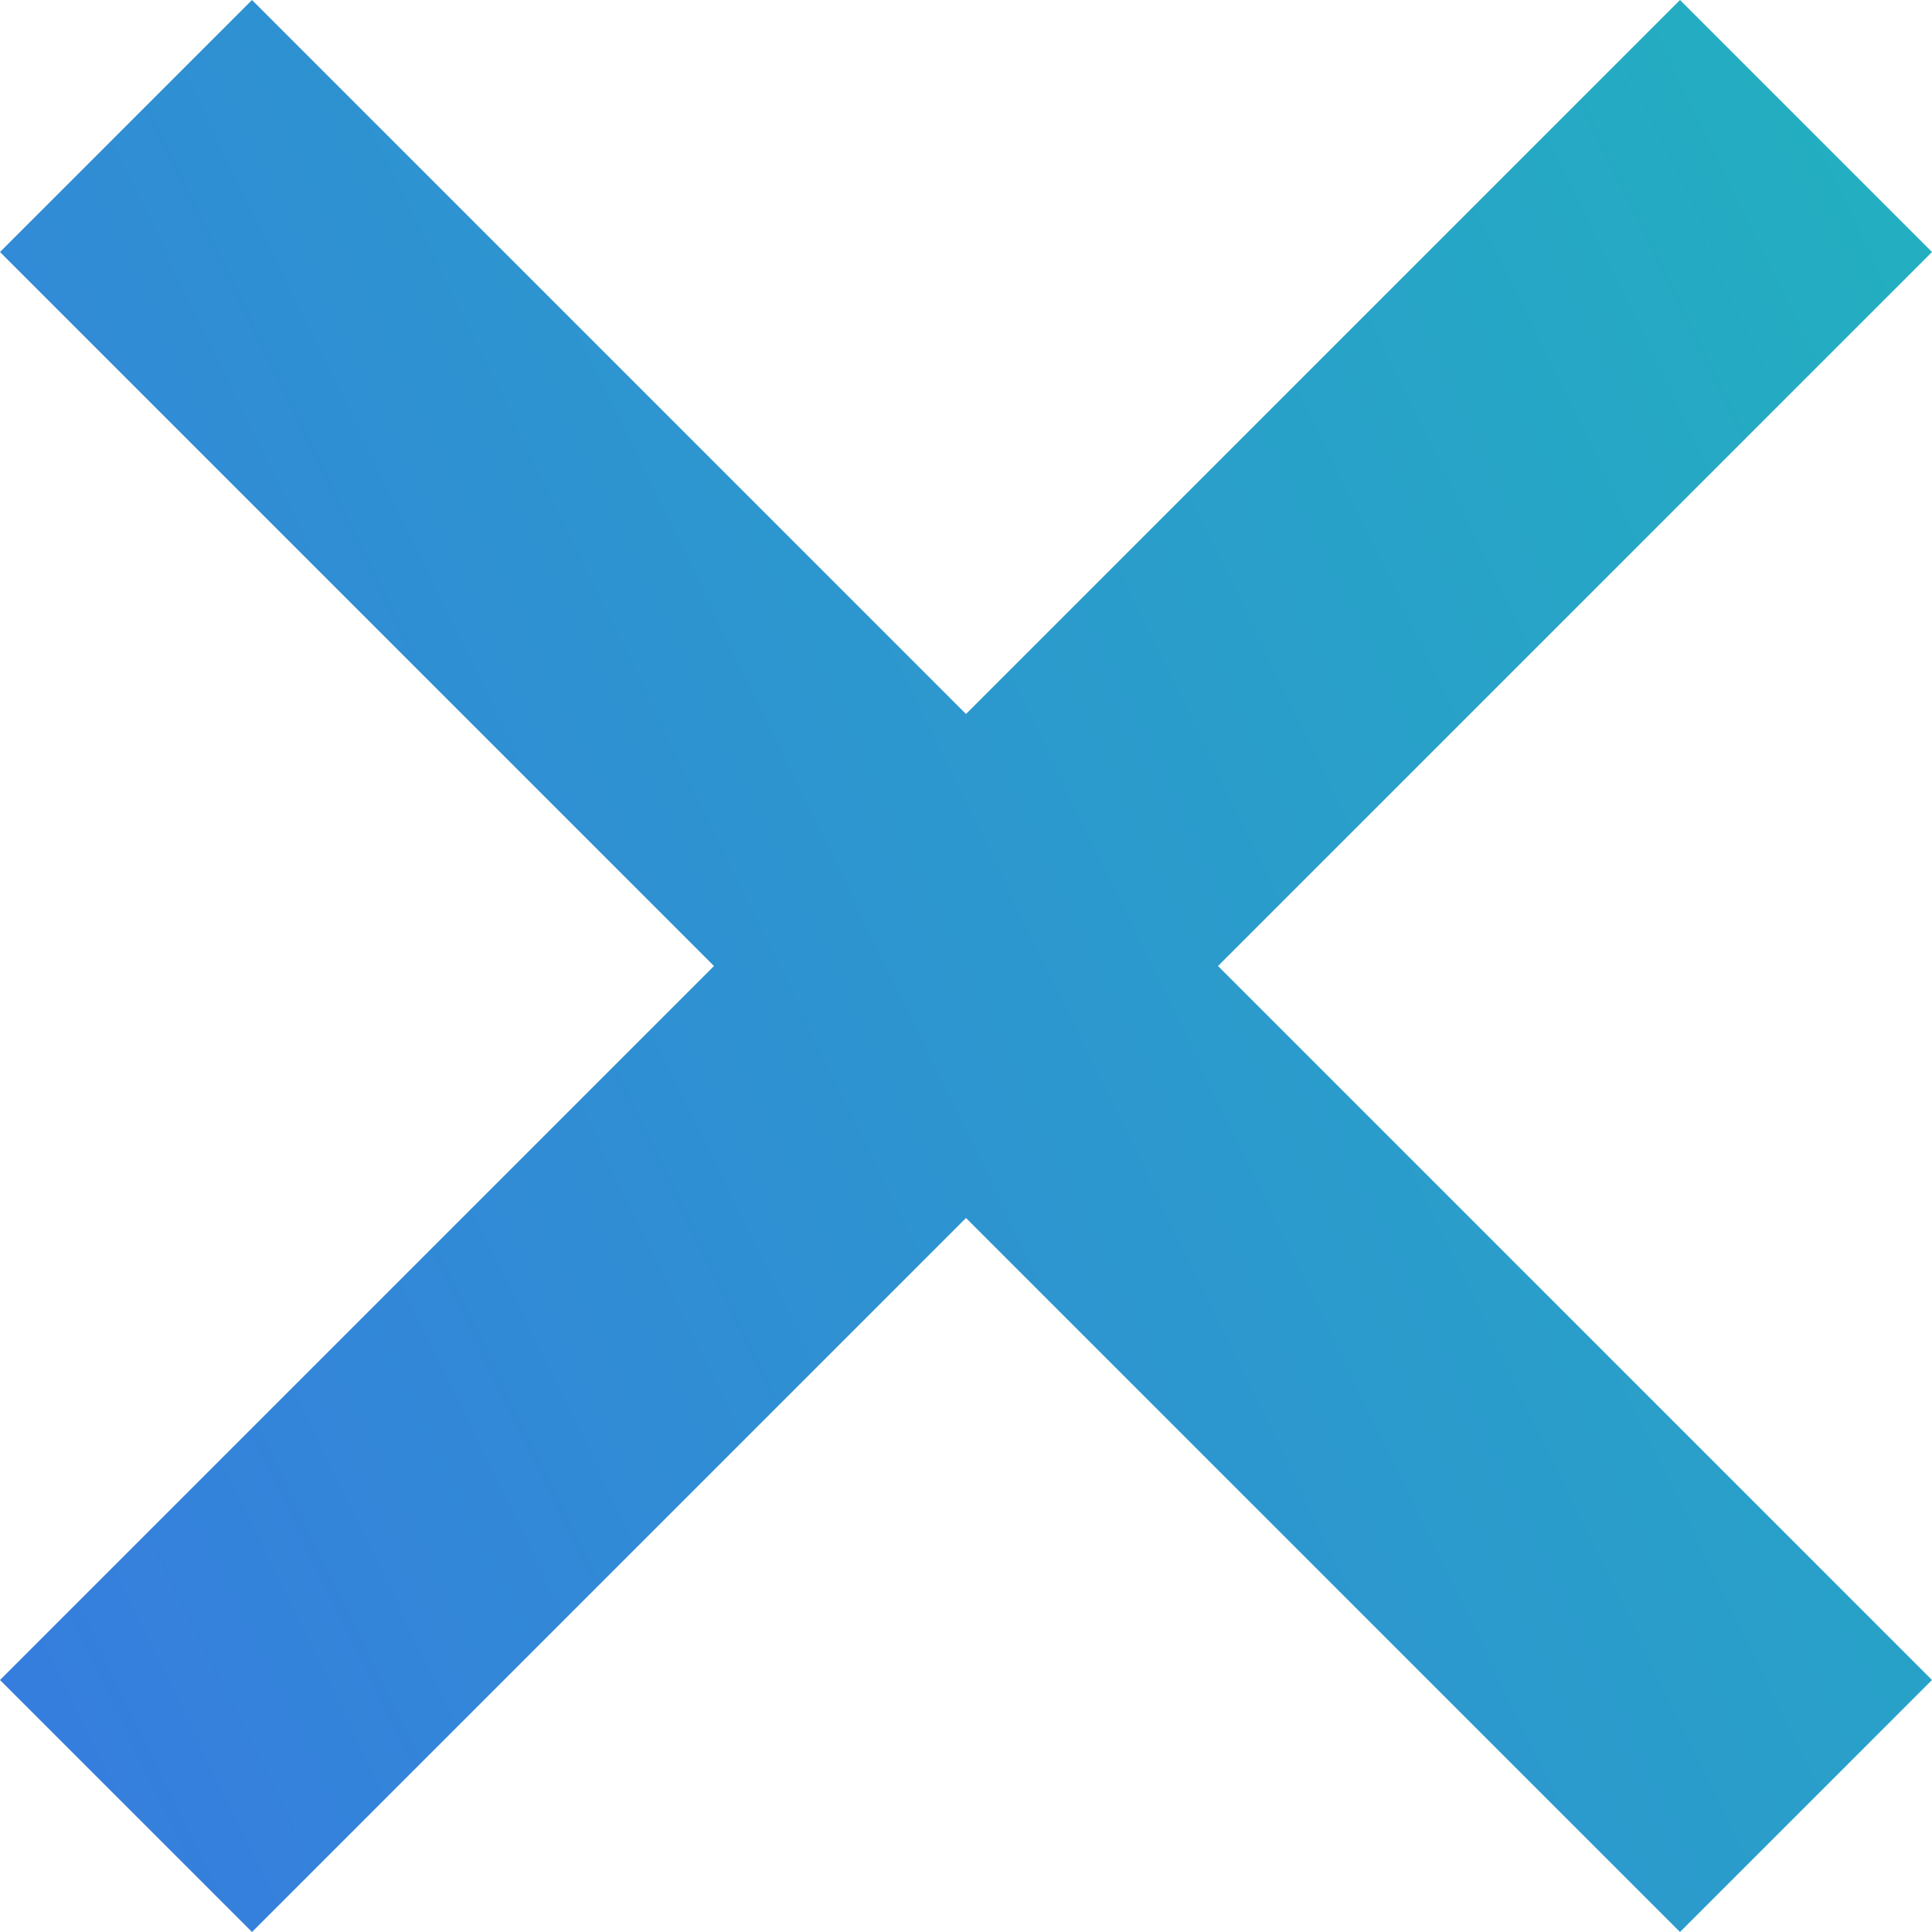
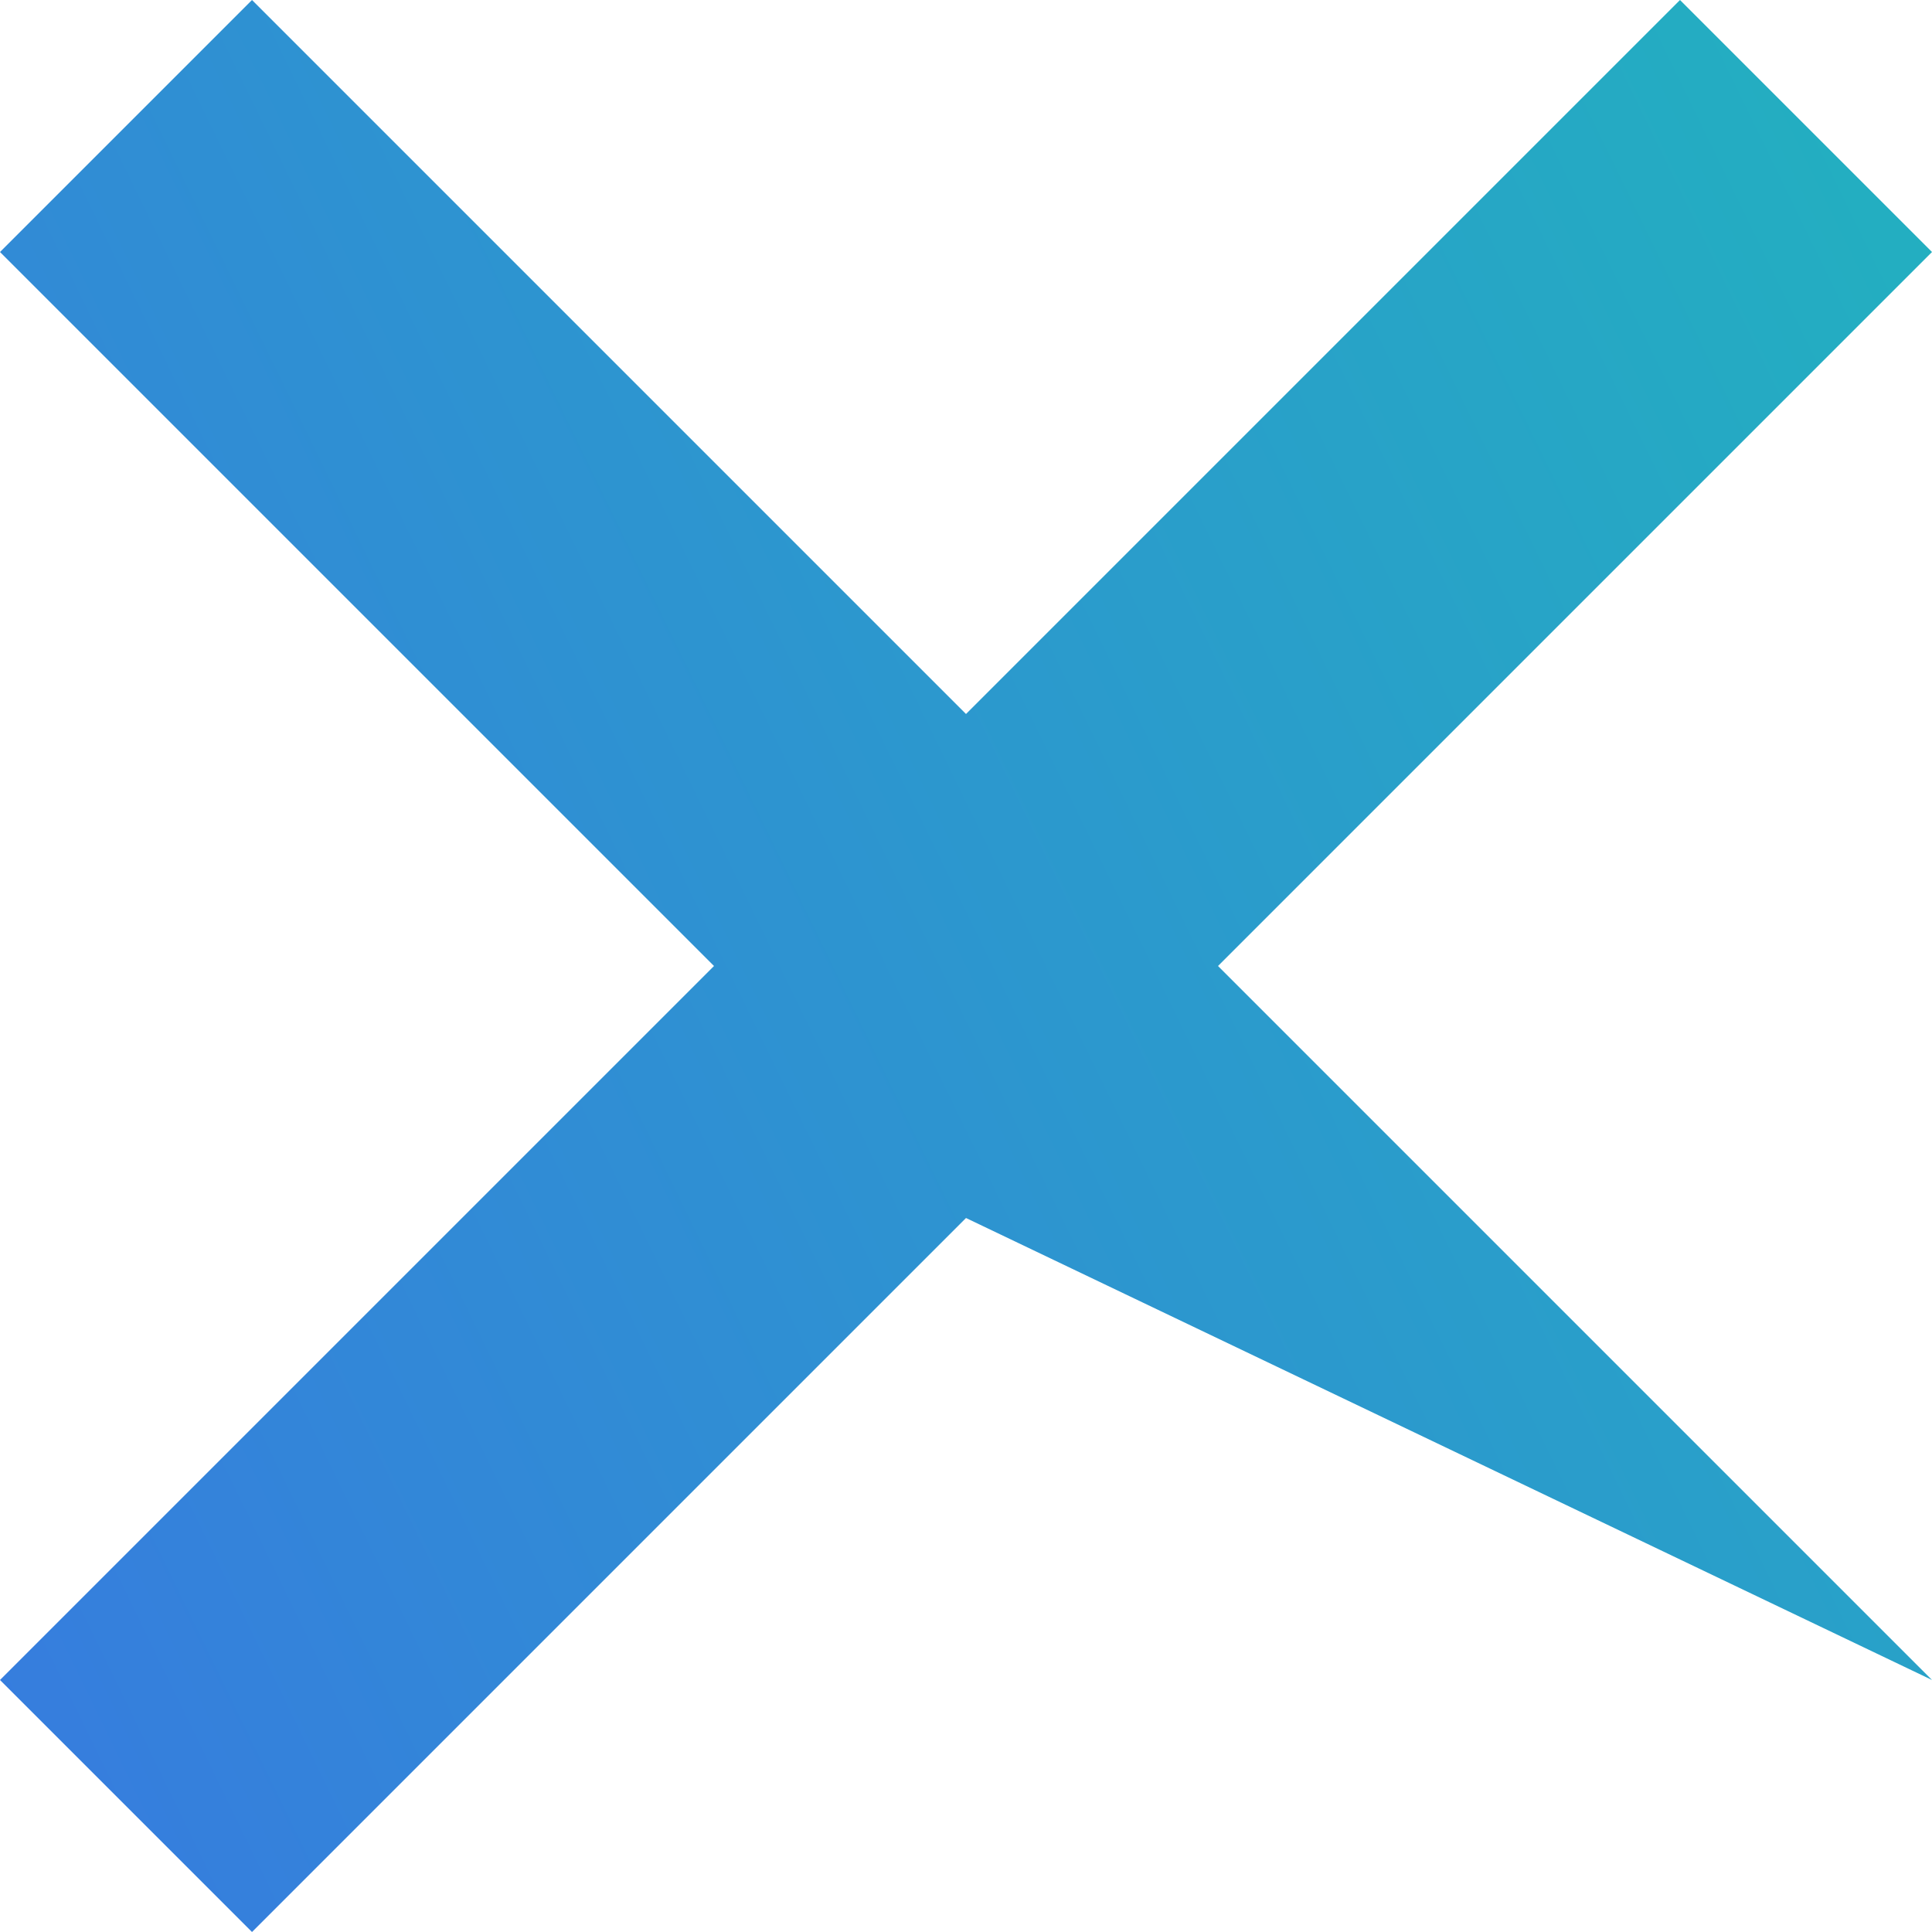
<svg xmlns="http://www.w3.org/2000/svg" width="16" height="16" viewBox="0 0 16 16" fill="none">
-   <path fill-rule="evenodd" clip-rule="evenodd" d="M8 5.913L13.913 0L16 2.087L10.087 8L16 13.913L13.913 16L8 10.087L2.087 16L-0 13.913L5.913 8L-0 2.087L2.087 0L8 5.913Z" fill="url(#paint0_linear)" />
+   <path fill-rule="evenodd" clip-rule="evenodd" d="M8 5.913L13.913 0L16 2.087L10.087 8L16 13.913L8 10.087L2.087 16L-0 13.913L5.913 8L-0 2.087L2.087 0L8 5.913Z" fill="url(#paint0_linear)" />
  <defs>
    <linearGradient id="paint0_linear" x1="16" y1="9.79791e-07" x2="-3.232" y2="9.36" gradientUnits="userSpaceOnUse">
      <stop stop-color="#22B1BF" />
      <stop offset="1" stop-color="#377BDF" />
    </linearGradient>
  </defs>
</svg>